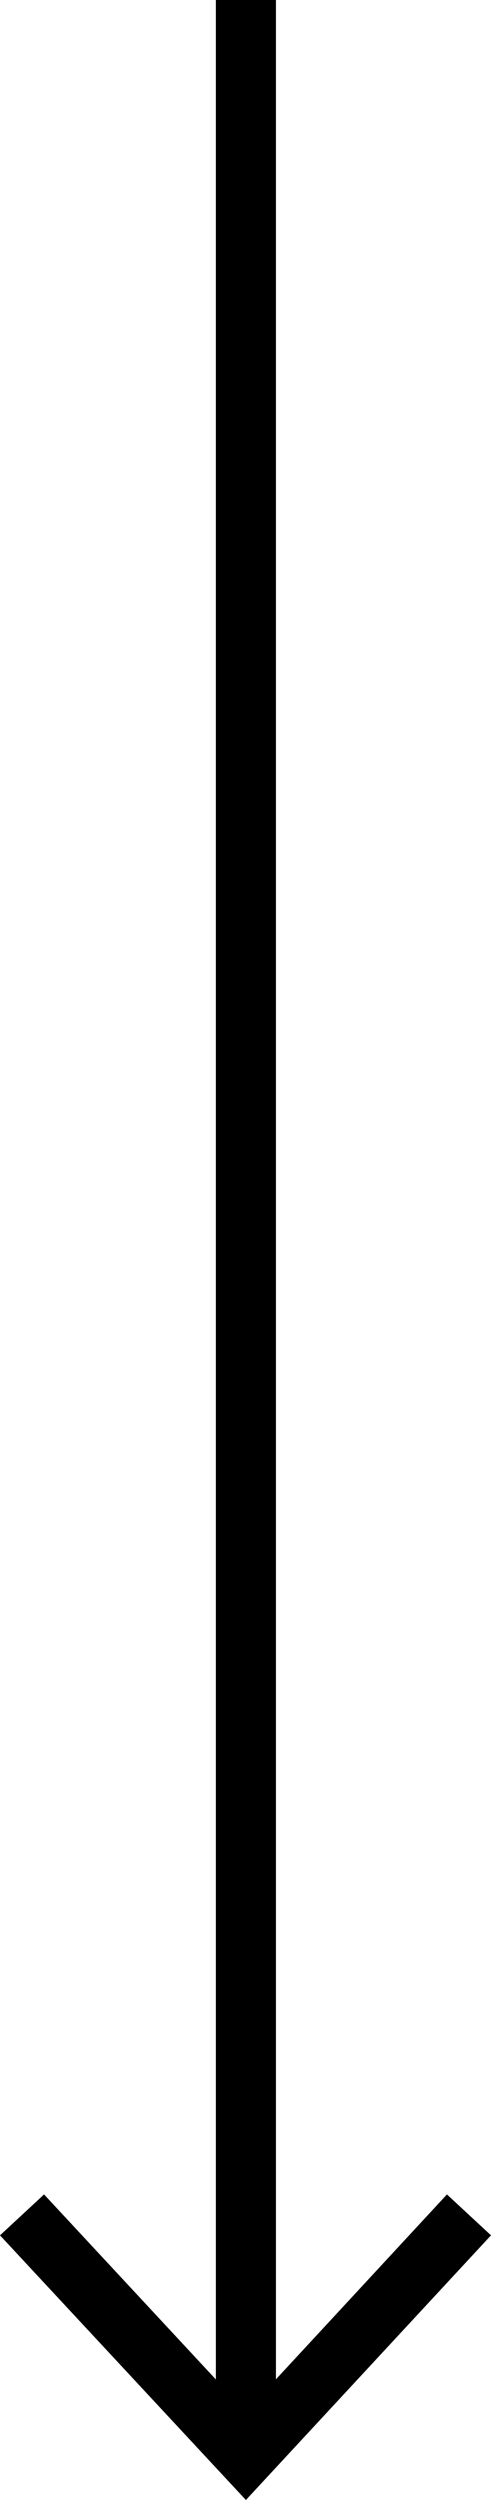
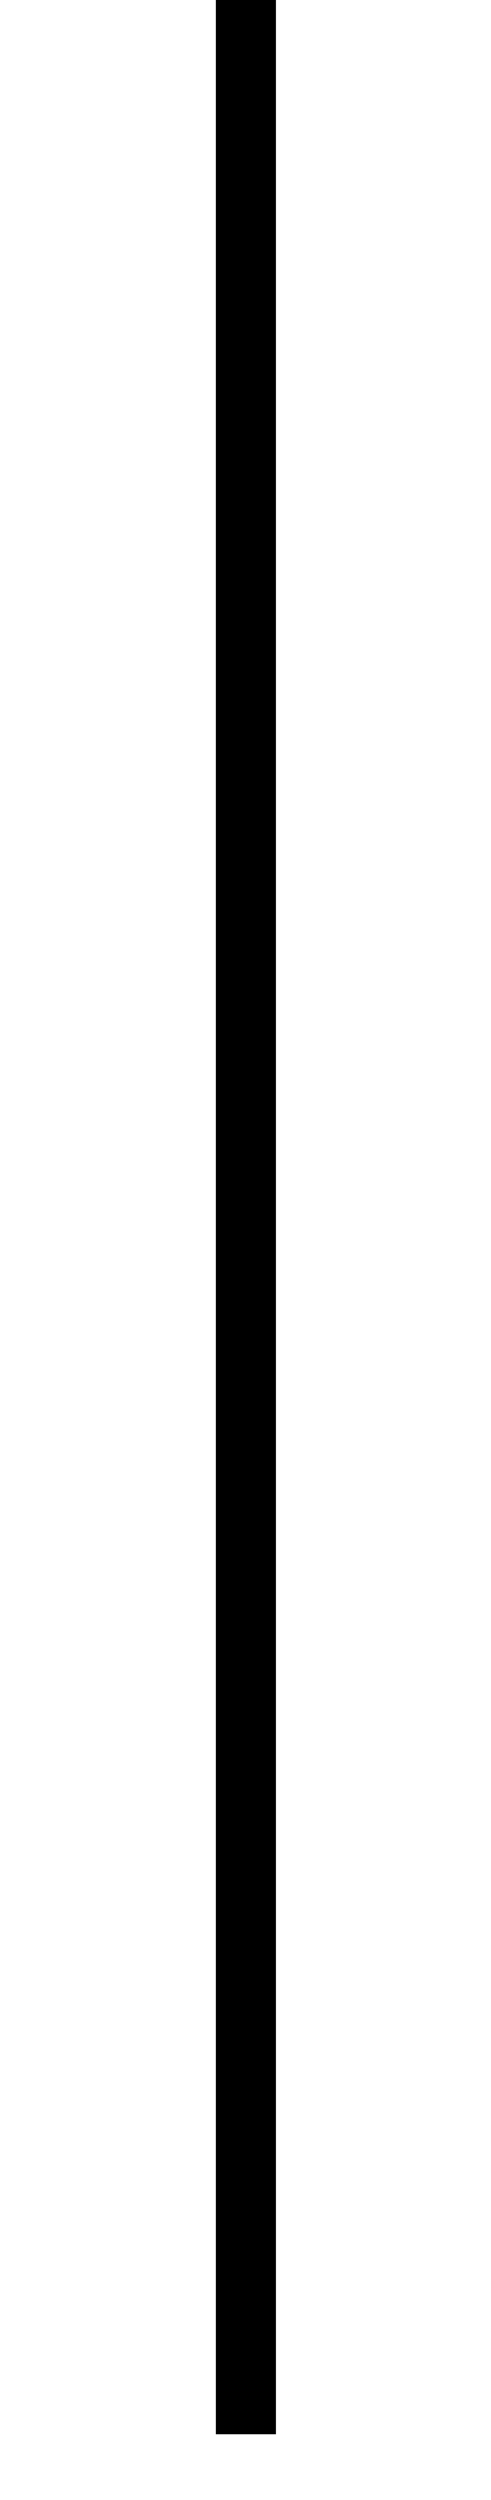
<svg xmlns="http://www.w3.org/2000/svg" id="Layer_1" version="1.1" viewBox="0 0 6.13 31.17">
  <defs>
    <style>
      .st0 {
        fill: none;
        stroke: #000;
        stroke-miterlimit: 10;
        stroke-width: .75px;
      }
    </style>
  </defs>
  <line class="st0" x1="3.07" x2="3.07" y2="30.35" />
-   <polygon points="0 27.87 .55 27.36 3.07 30.07 5.58 27.36 6.13 27.87 3.07 31.17 0 27.87" />
</svg>